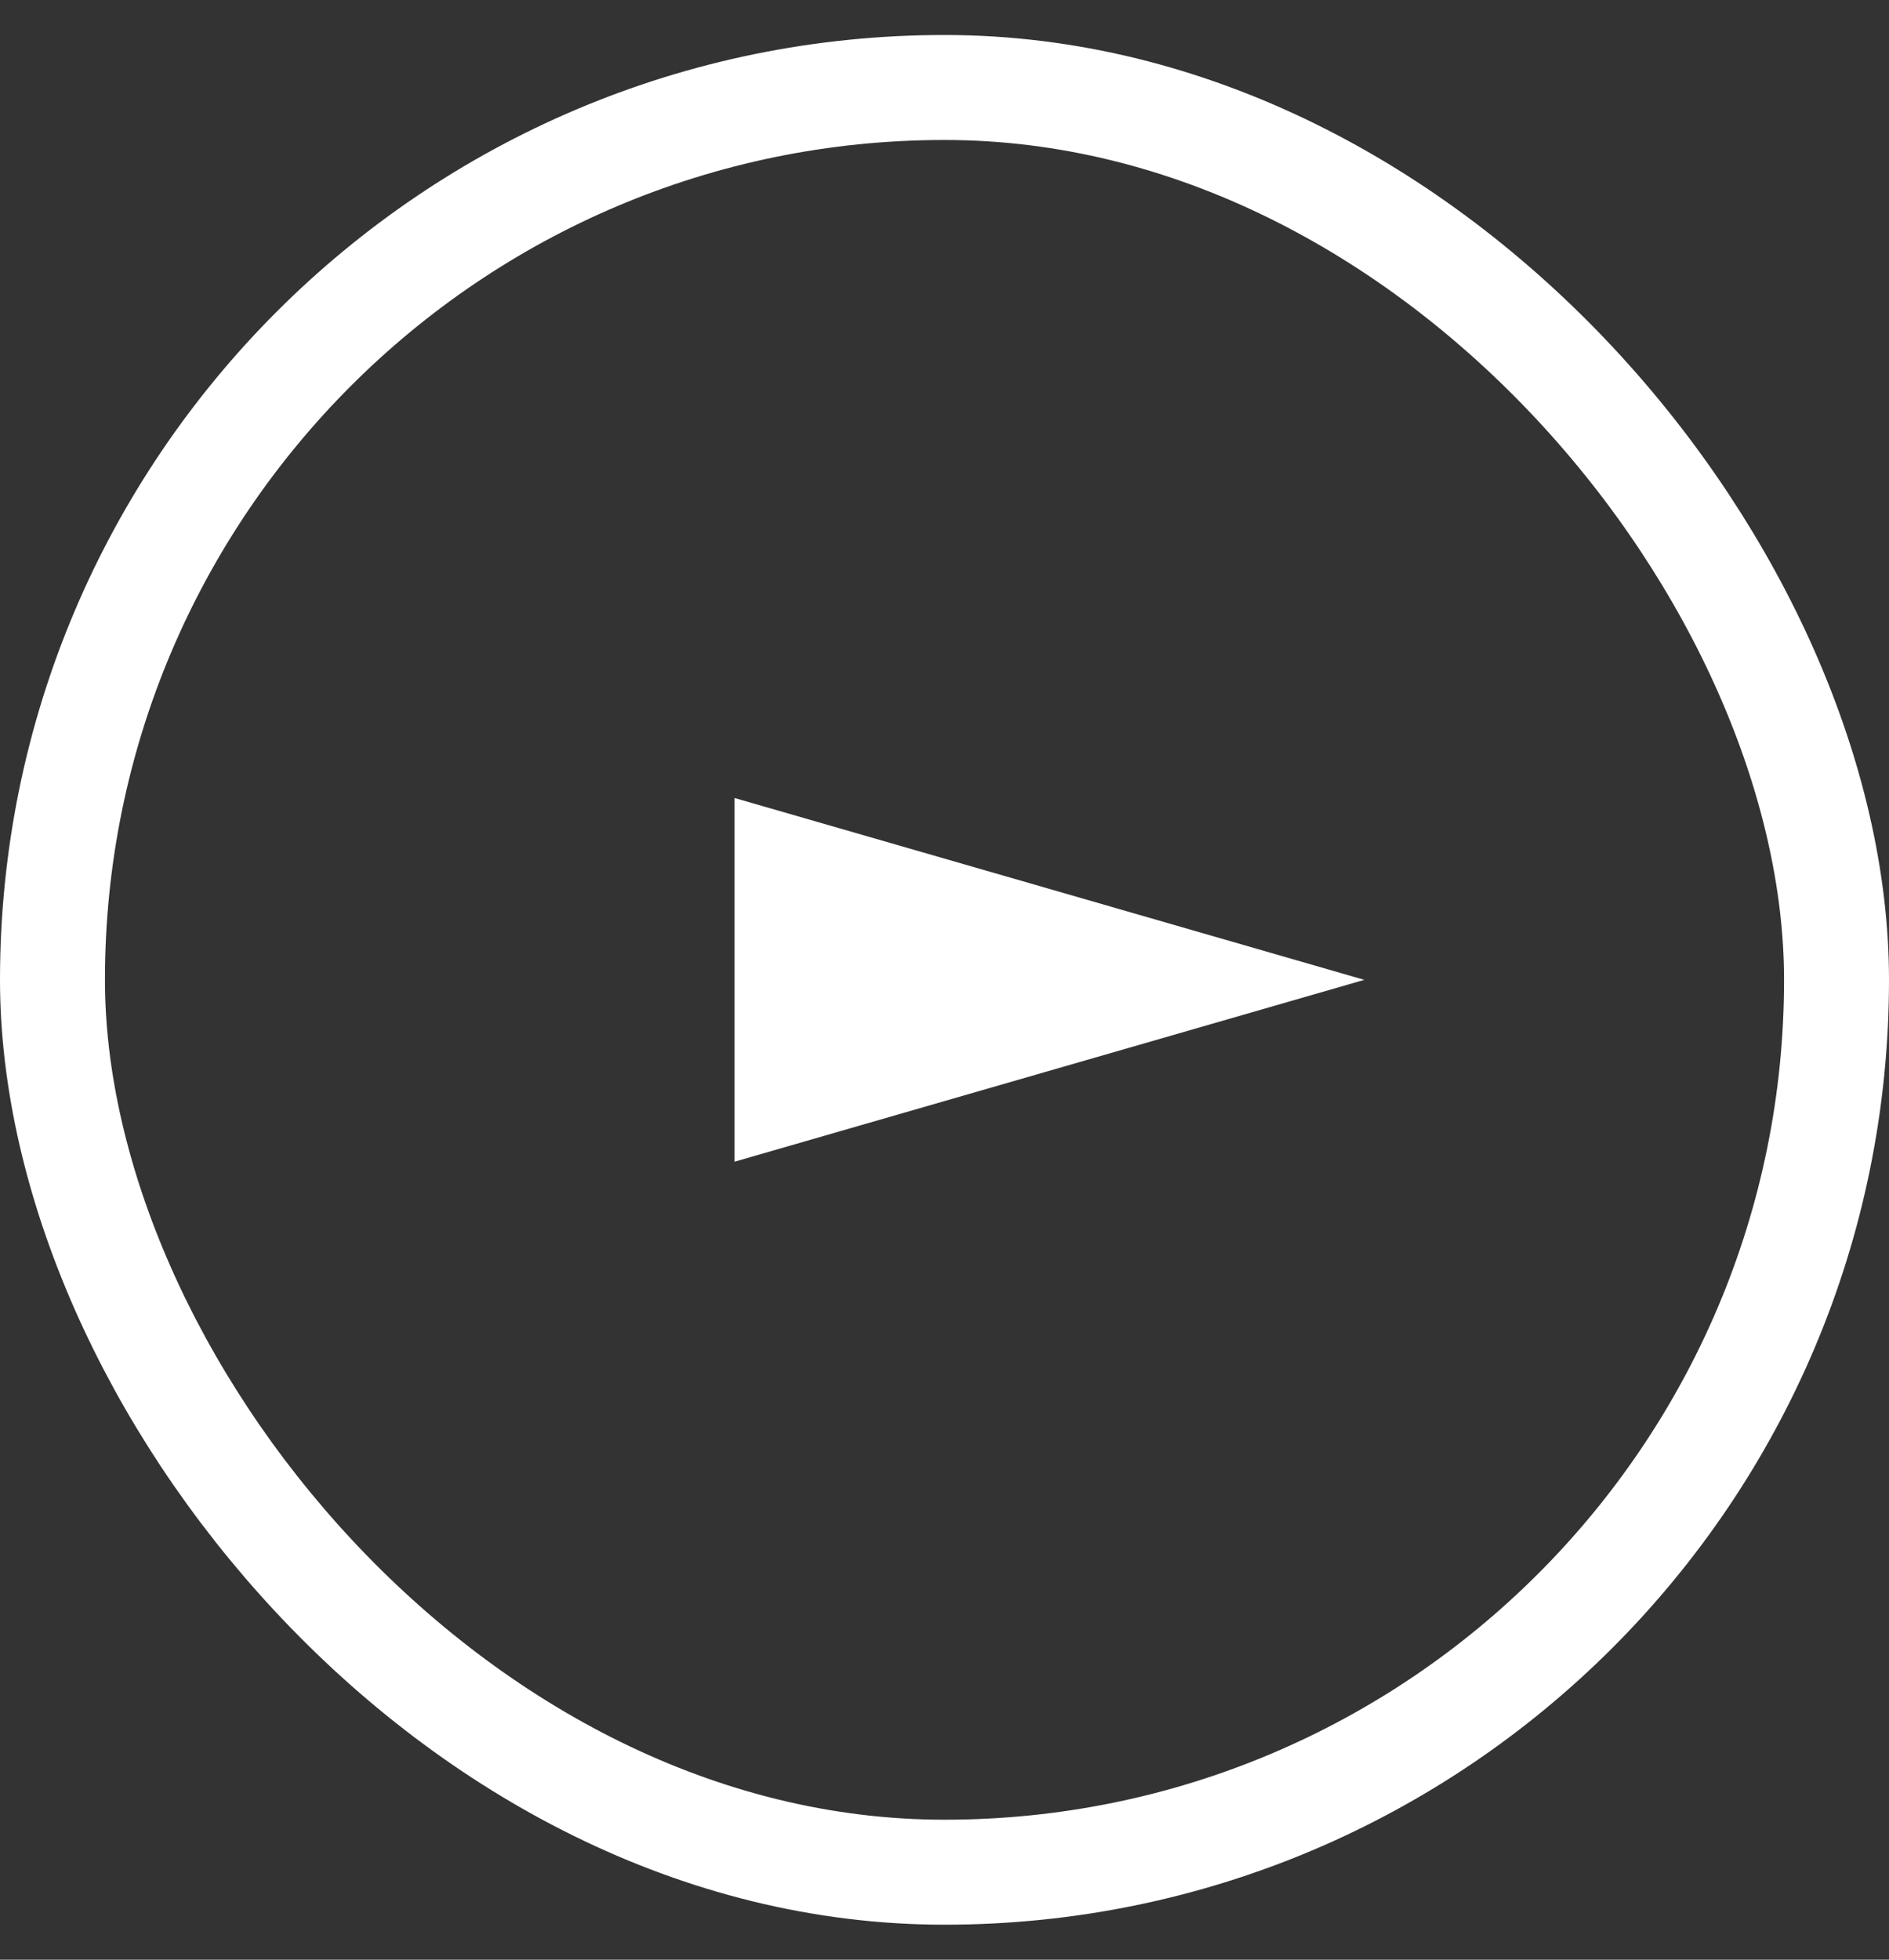
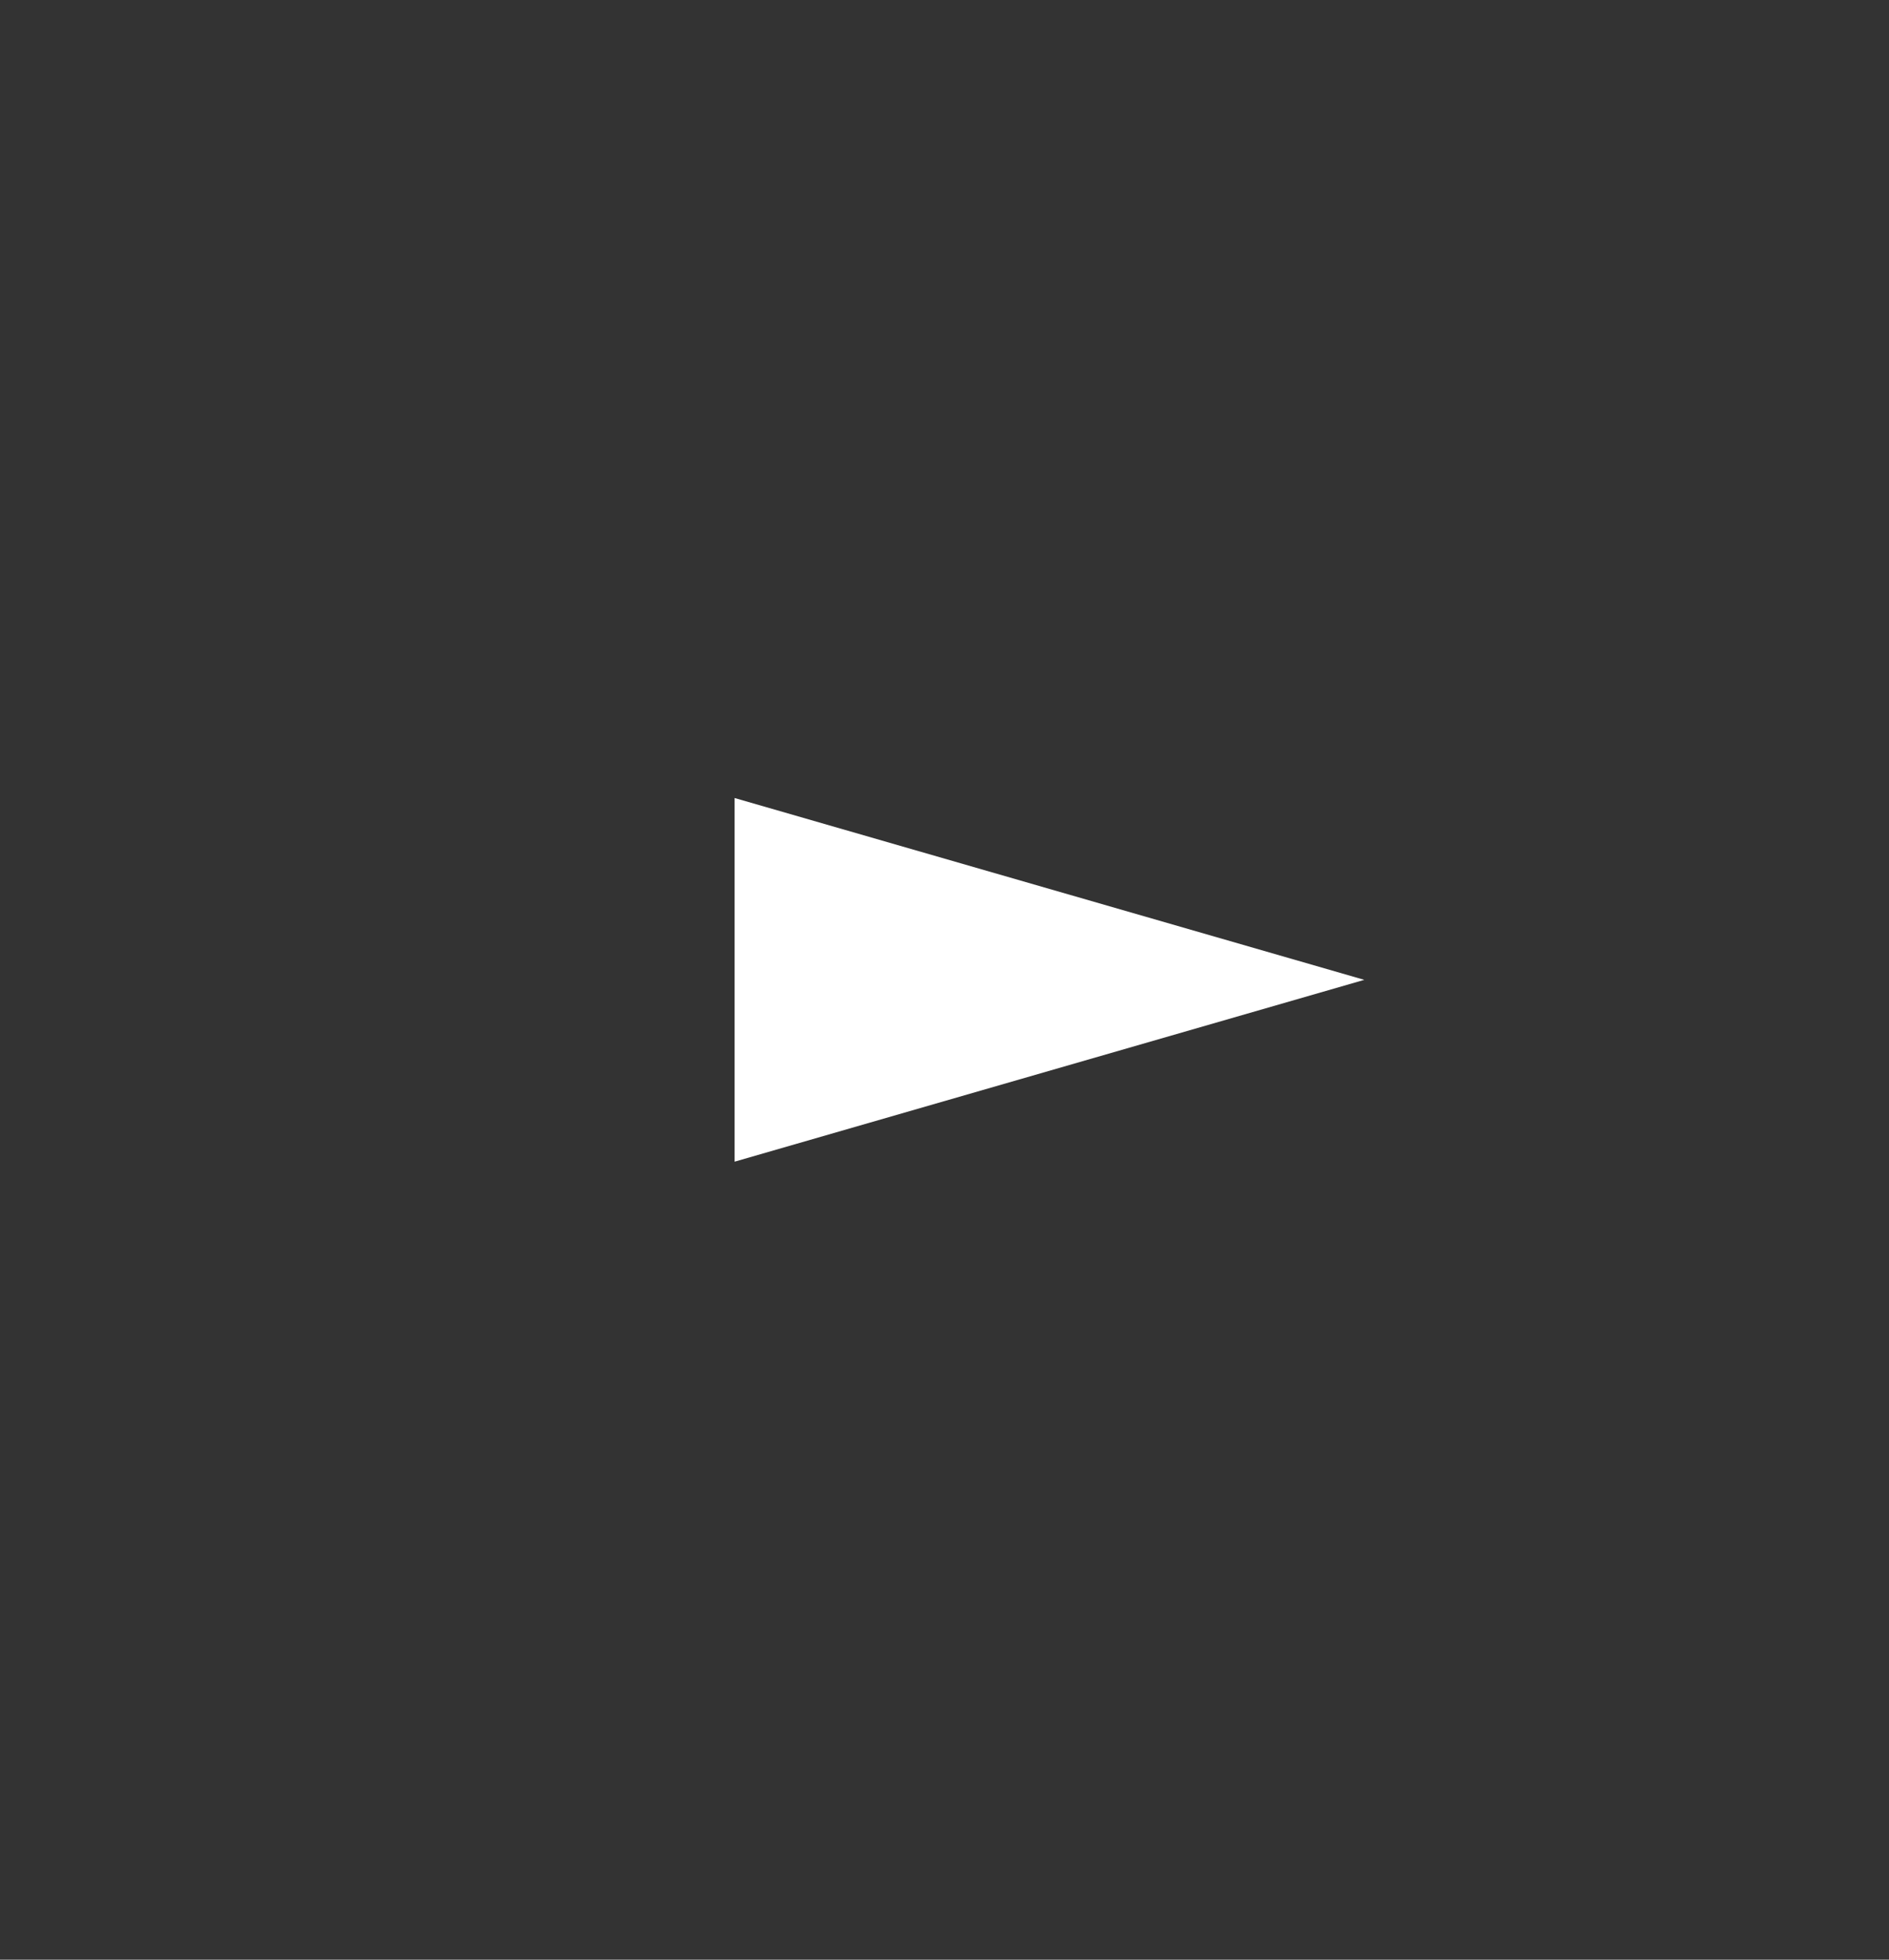
<svg xmlns="http://www.w3.org/2000/svg" width="27" height="28" viewBox="0 0 27 28" fill="none">
  <rect x="0" y="0" width="27" height="28" fill="#333333" stroke="none" />
-   <rect x="0.75" y="1.25" width="25.5" height="25.5" rx="12.75" stroke="white" stroke-width="1.5" />
  <path d="M19.5 14L10.5 16.598V11.402L19.5 14Z" fill="white" />
</svg>